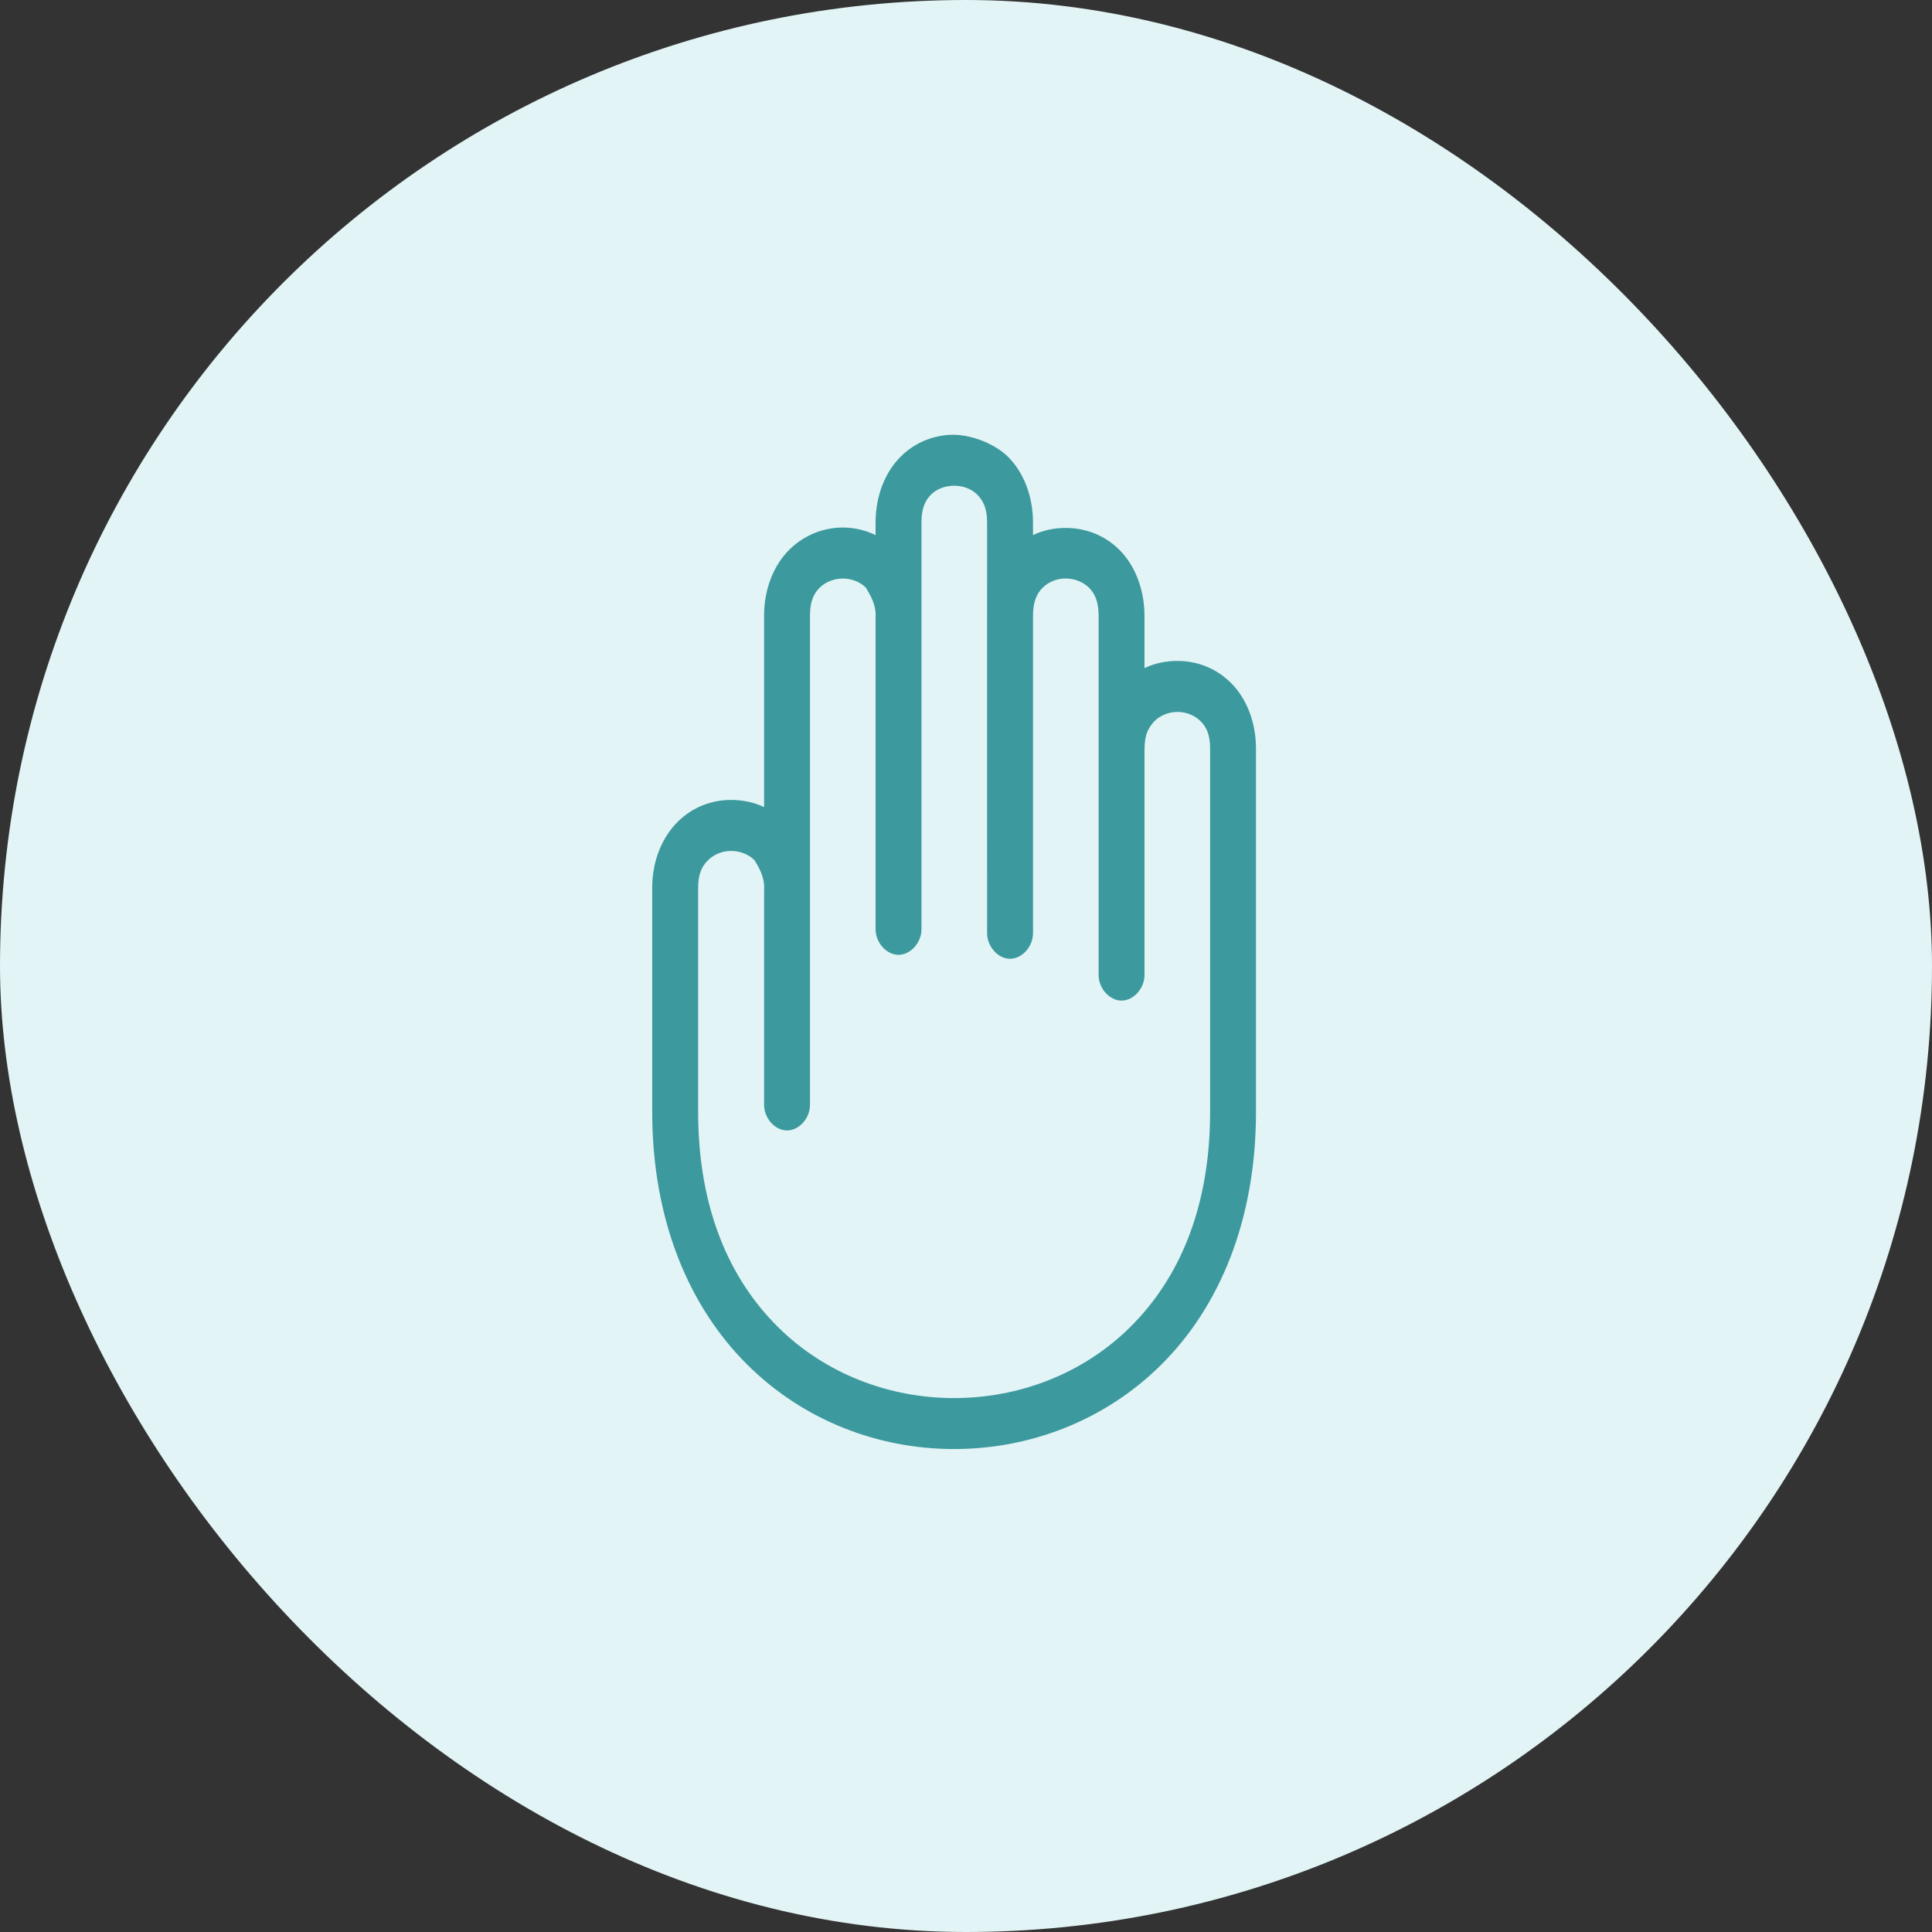
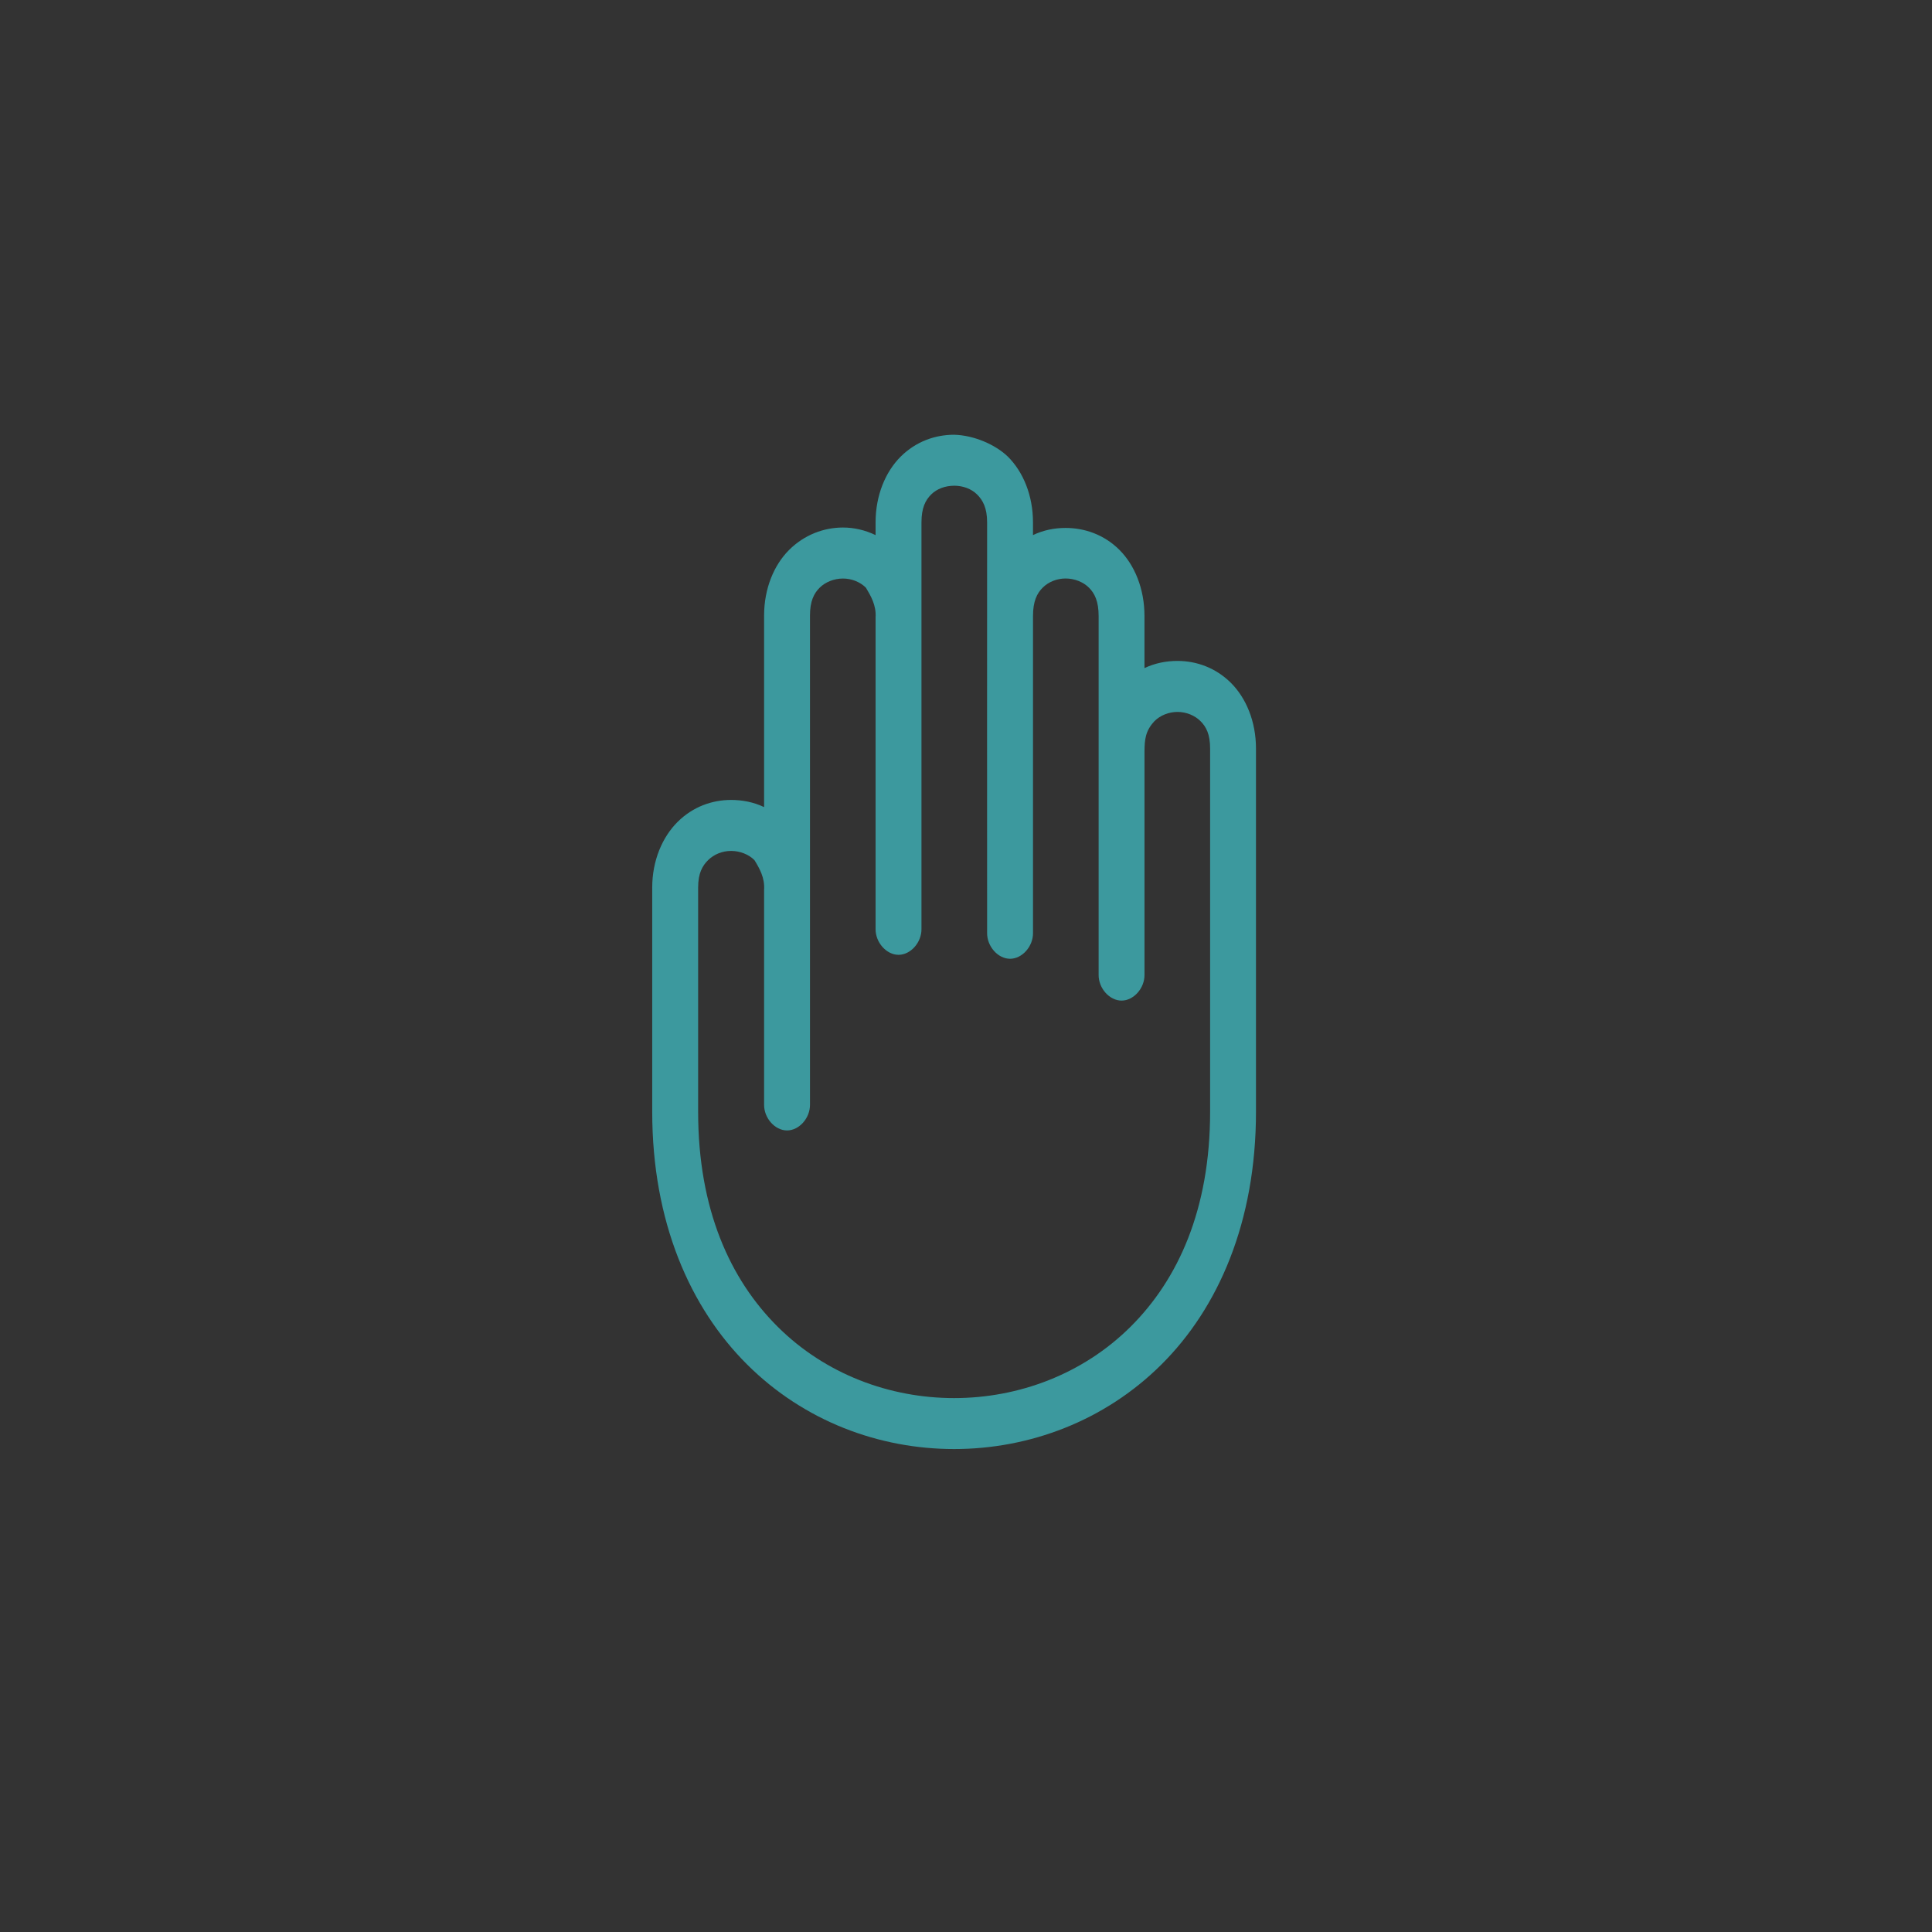
<svg xmlns="http://www.w3.org/2000/svg" width="85" height="85" viewBox="0 0 85 85" fill="none">
  <rect x="0" y="0" width="85" height="85" fill="#333333" stroke="none" />
-   <rect width="85" height="85" rx="42.5" fill="#E2F4F5" />
  <path fill-rule="evenodd" clip-rule="evenodd" d="M44.343 20.091C45.01 20.754 45.447 21.789 45.447 22.982V23.542C45.906 23.323 46.392 23.227 46.882 23.227C47.723 23.227 48.579 23.524 49.248 24.19C49.917 24.856 50.352 25.902 50.352 27.099V29.394C50.812 29.174 51.313 29.078 51.803 29.078C52.642 29.078 53.487 29.379 54.154 30.042C54.821 30.706 55.258 31.741 55.258 32.933V48.912C55.258 53.764 53.602 57.544 51.094 60.037C48.585 62.531 45.27 63.752 41.977 63.752C38.684 63.752 35.383 62.531 32.875 60.037C30.367 57.544 28.695 53.765 28.695 48.912V39.048C28.695 37.855 29.146 36.82 29.815 36.157C30.484 35.494 31.326 35.194 32.165 35.194C32.656 35.194 33.156 35.289 33.617 35.509V27.082C33.617 25.89 34.054 24.854 34.721 24.191C35.388 23.527 36.248 23.209 37.087 23.209C37.578 23.209 38.061 23.322 38.522 23.542V22.982C38.522 21.79 38.959 20.754 39.626 20.09C40.293 19.427 41.138 19.127 41.977 19.127C42.841 19.148 43.792 19.557 44.343 20.091ZM41.977 21.37C41.59 21.37 41.219 21.505 40.967 21.755C40.715 22.006 40.541 22.346 40.541 22.982V40.87C40.549 41.463 40.065 42.008 39.532 42.008C38.999 42.008 38.515 41.463 38.522 40.87V27.17C38.559 26.633 38.307 26.206 38.096 25.856C37.845 25.605 37.474 25.453 37.087 25.453C36.7 25.453 36.314 25.605 36.062 25.856C35.81 26.106 35.636 26.447 35.636 27.082V48.597C35.644 49.19 35.16 49.735 34.626 49.735C34.093 49.735 33.609 49.19 33.617 48.597V39.154C33.656 38.616 33.405 38.187 33.191 37.84C32.938 37.589 32.555 37.437 32.166 37.437C31.776 37.437 31.41 37.589 31.156 37.84C30.903 38.09 30.715 38.414 30.715 39.048V48.913C30.715 53.208 32.124 56.293 34.217 58.373C36.309 60.454 39.136 61.51 41.977 61.51C44.819 61.51 47.645 60.454 49.738 58.373C51.831 56.293 53.24 53.208 53.24 48.913V32.934C53.24 32.298 53.066 31.975 52.814 31.724C52.562 31.474 52.191 31.322 51.805 31.322C51.418 31.322 51.047 31.474 50.795 31.724C50.392 32.152 50.358 32.535 50.353 33.056V42.885C50.361 43.477 49.877 44.022 49.344 44.022C48.811 44.022 48.327 43.477 48.335 42.885V27.098C48.335 26.457 48.162 26.107 47.909 25.854C47.655 25.602 47.272 25.451 46.883 25.451C46.495 25.451 46.128 25.602 45.874 25.854C45.62 26.107 45.448 26.457 45.448 27.098V41.044C45.456 41.637 44.972 42.182 44.439 42.182C43.905 42.182 43.422 41.637 43.429 41.044C43.424 35.018 43.429 28.995 43.429 22.981C43.429 22.345 43.239 22.005 42.988 21.755C42.736 21.504 42.364 21.369 41.978 21.369L41.977 21.37Z" fill="#3C999E" />
</svg>